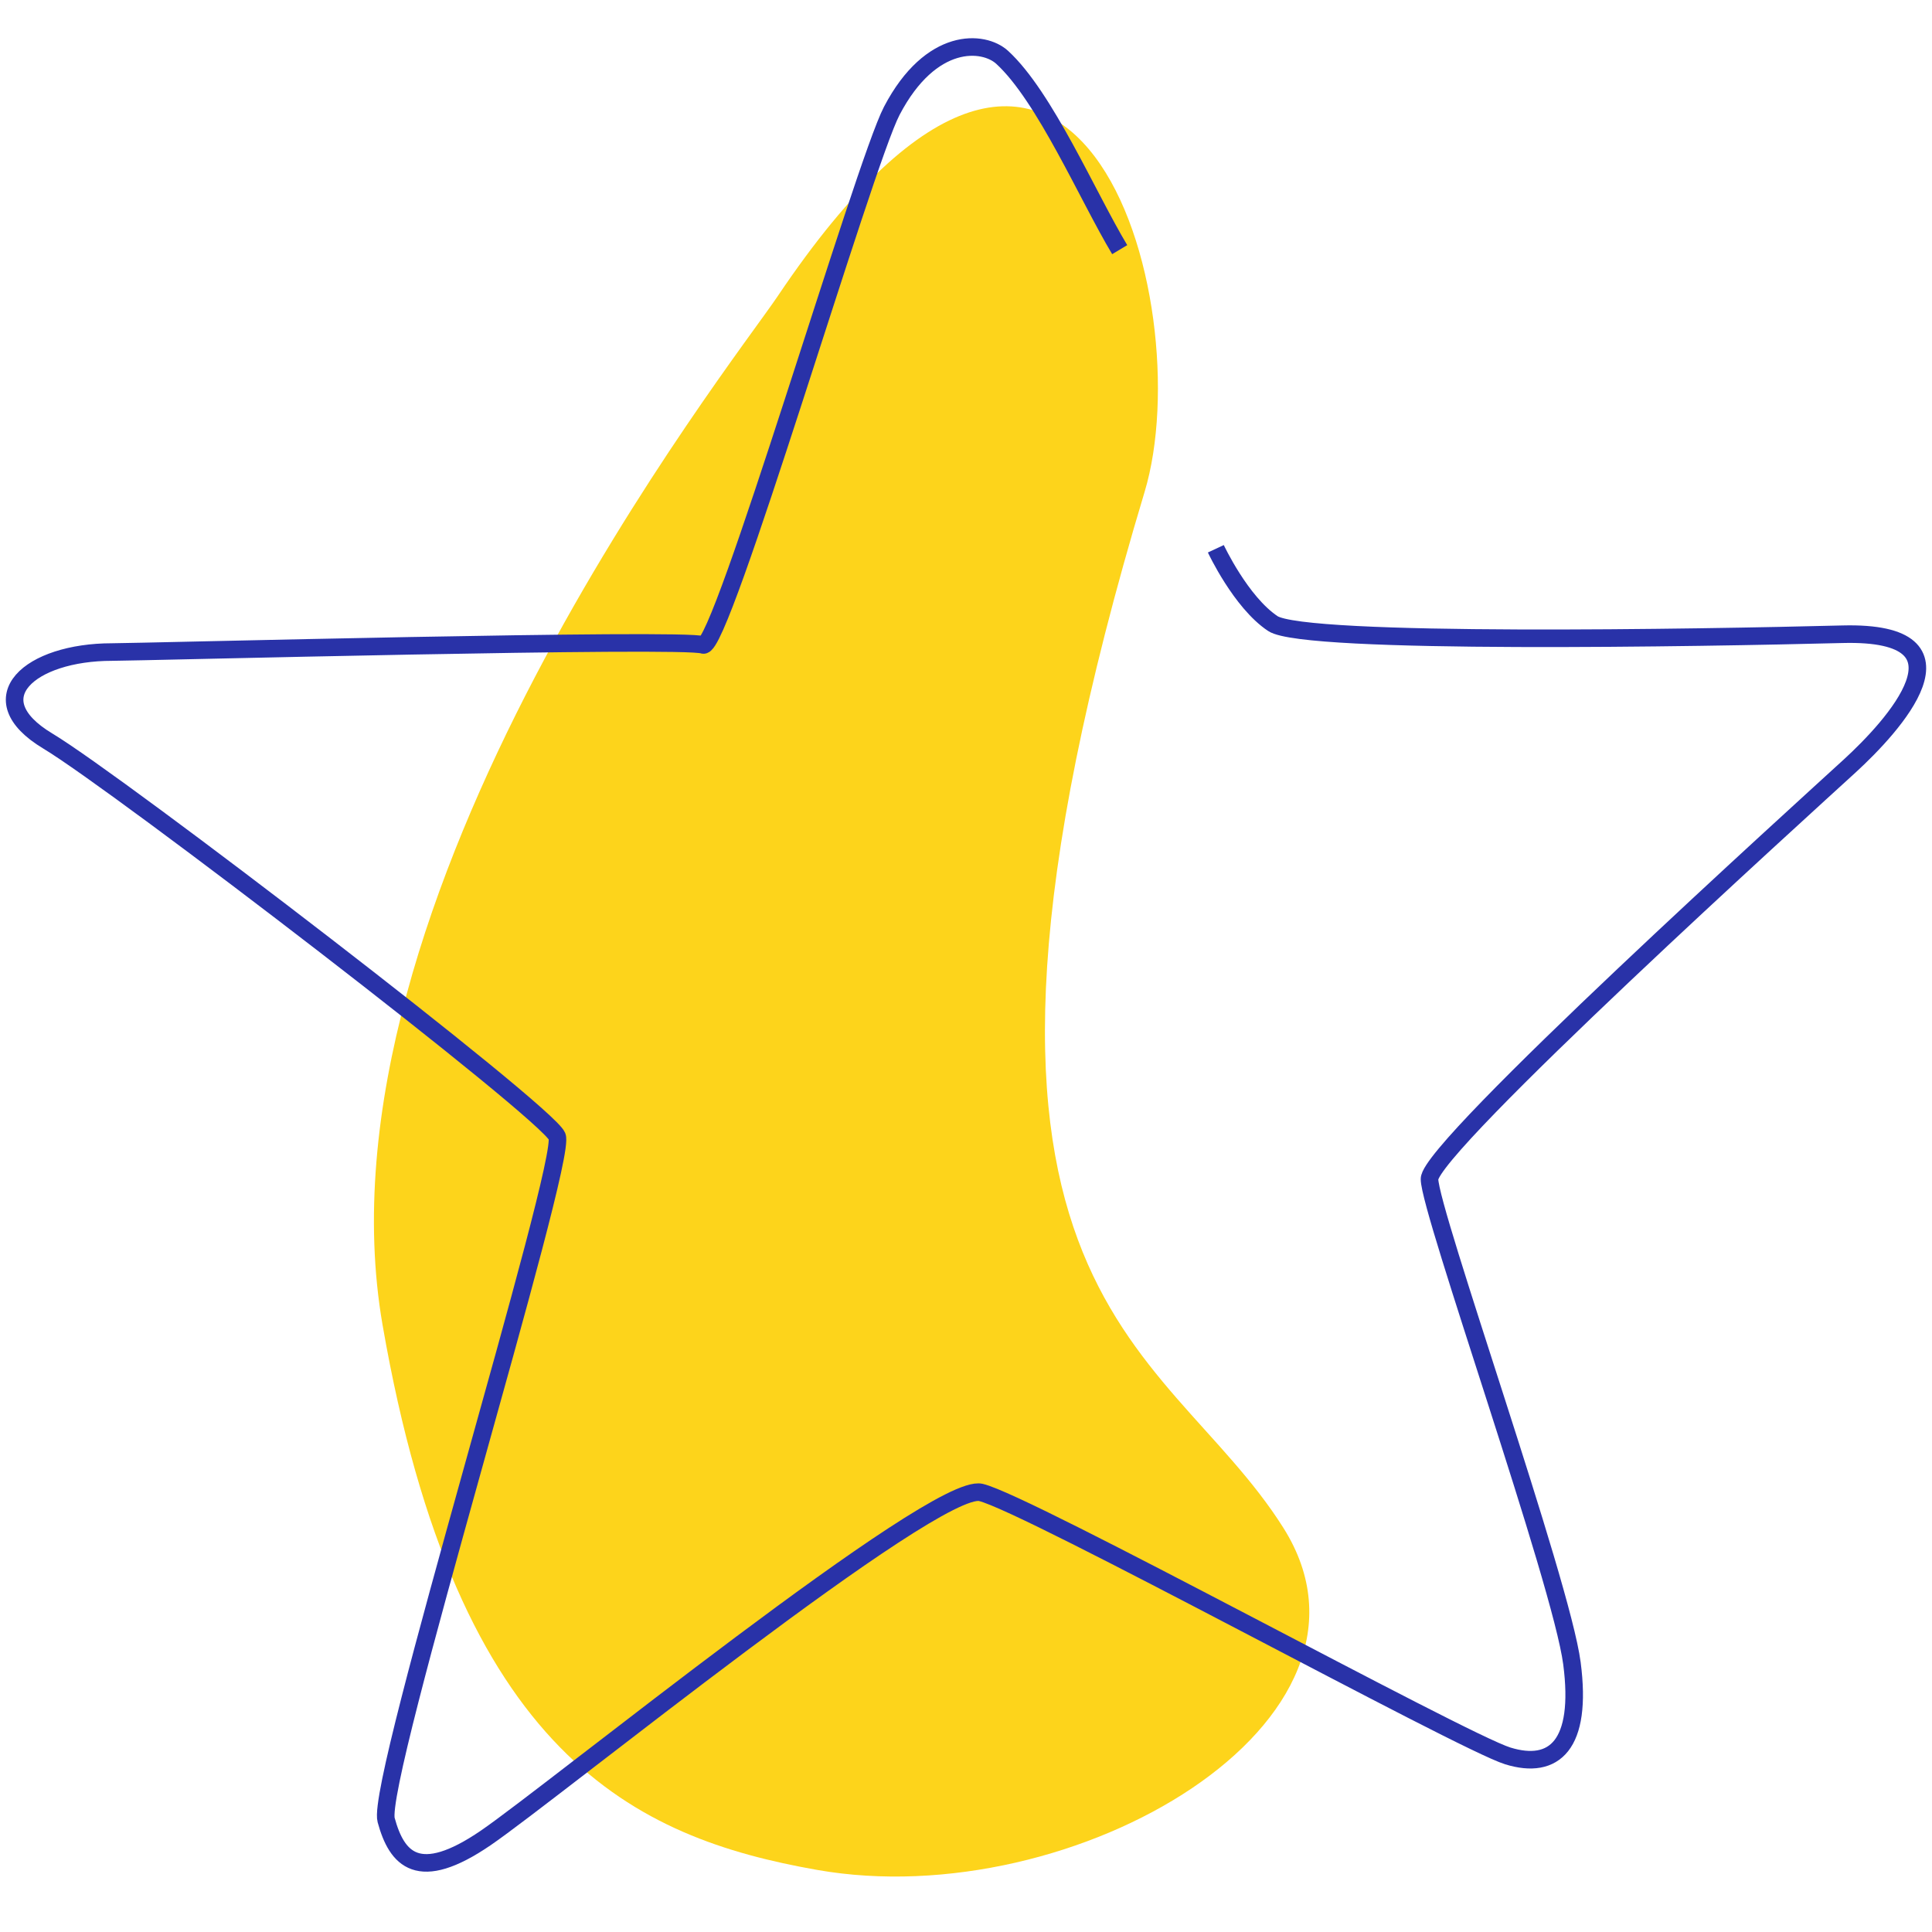
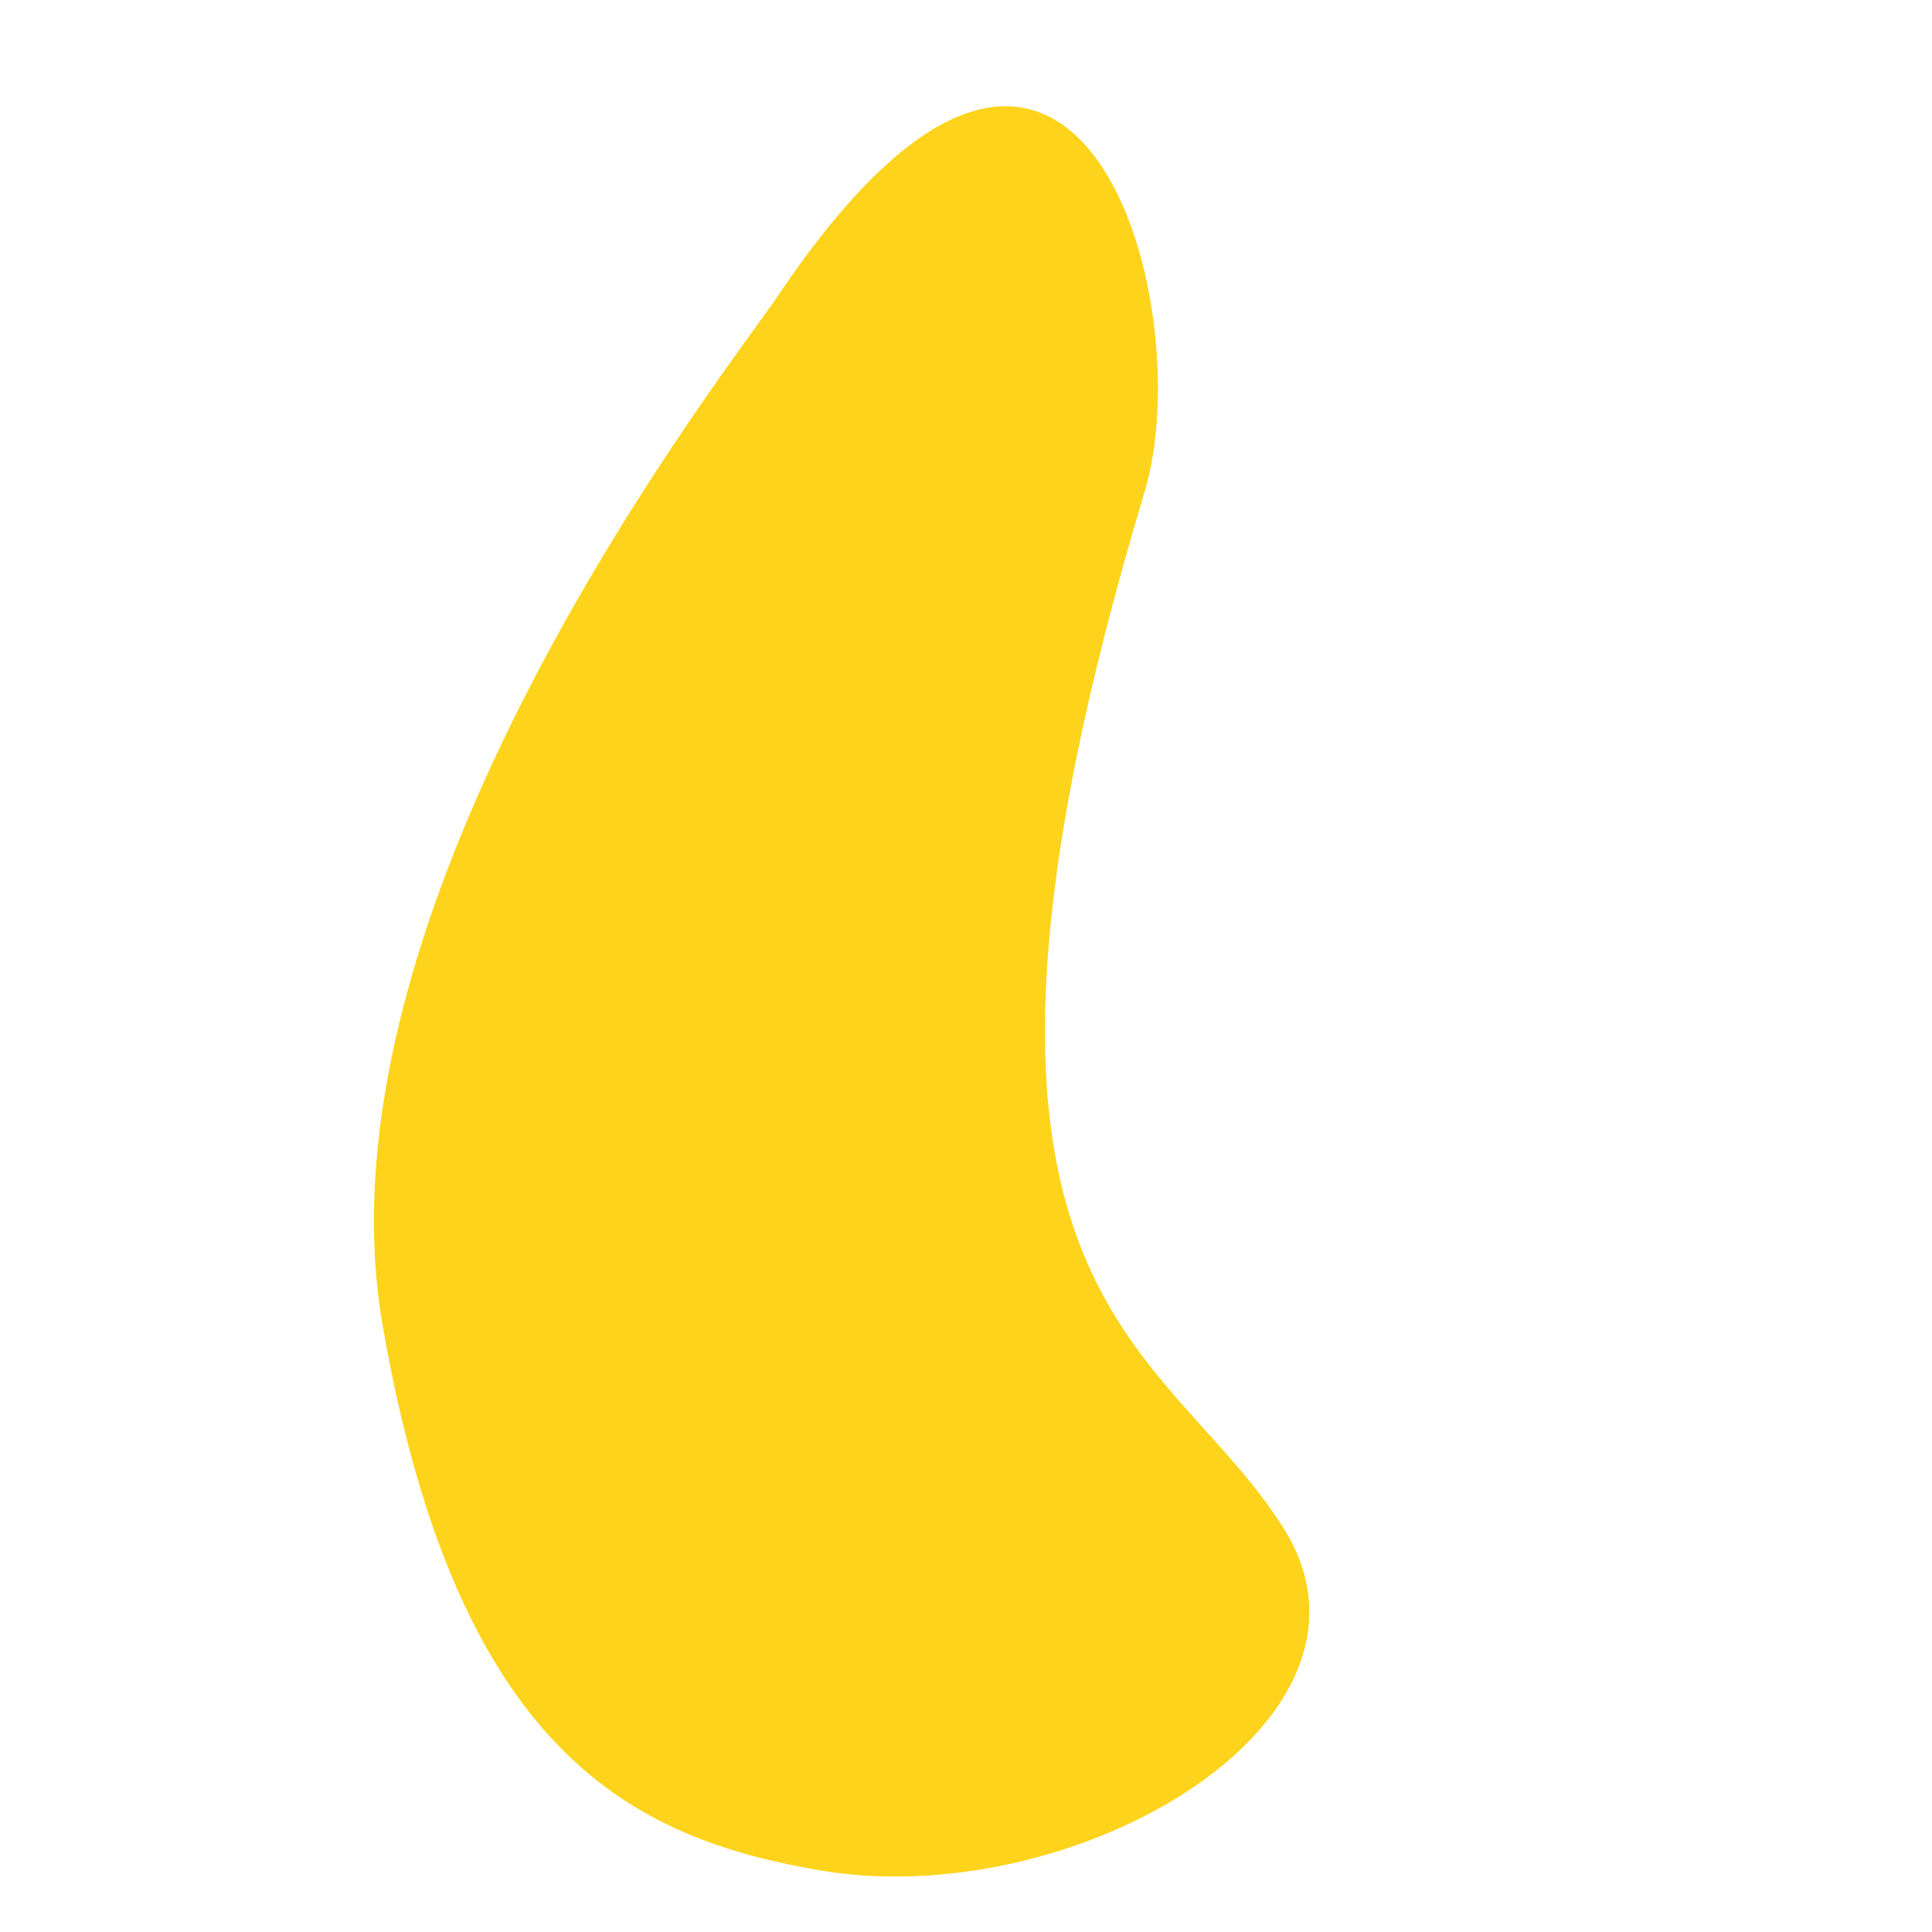
<svg xmlns="http://www.w3.org/2000/svg" version="1.1" viewBox="0 0 220 220">
  <defs>
    <style> .cls-1 { fill: none; stroke: #2932a8; stroke-miterlimit: 10; stroke-width: 2px; } .cls-2 { fill: #fdd41b; } </style>
  </defs>
  <g>
    <g id="_Слой_1" data-name="Слой_1">
      <g>
        <path class="cls-2" d="M88.575,33.701c-5.338,7.943-53.423,68.712-45.01,117.187,8.515,49.065,28.79,58.391,49.47,62.04,29.29,5.169,66.906-17.031,53.119-38.927s-43.388-26.357-15.814-117.998c6.444-21.416-7.704-72.989-41.766-22.302Z" />
-         <path class="cls-1" d="M127.503,28.429c-3.649-6.082-8.515-17.436-13.381-21.897-2.114-1.937-8.11-2.433-12.57,6.082-3.199,6.106-19.464,61.635-21.491,60.824s-64.444.811-67.312.811c-9.326,0-15.409,5.271-7.299,10.137,8.11,4.866,56.769,42.171,57.985,45.01s-20.68,73.394-19.464,77.855,3.649,7.299,11.354,2.027,51.092-40.549,56.363-39.333,54.741,28.384,60.013,30.006c5.271,1.622,8.515-1.216,7.299-10.543s-16.22-51.498-16.22-55.147,42.982-42.577,47.848-47.037c4.866-4.46,15.003-15.409-.811-15.003-15.814.405-61.229,1.216-64.879-1.216s-6.488-8.515-6.488-8.515" />
      </g>
    </g>
  </g>
</svg>